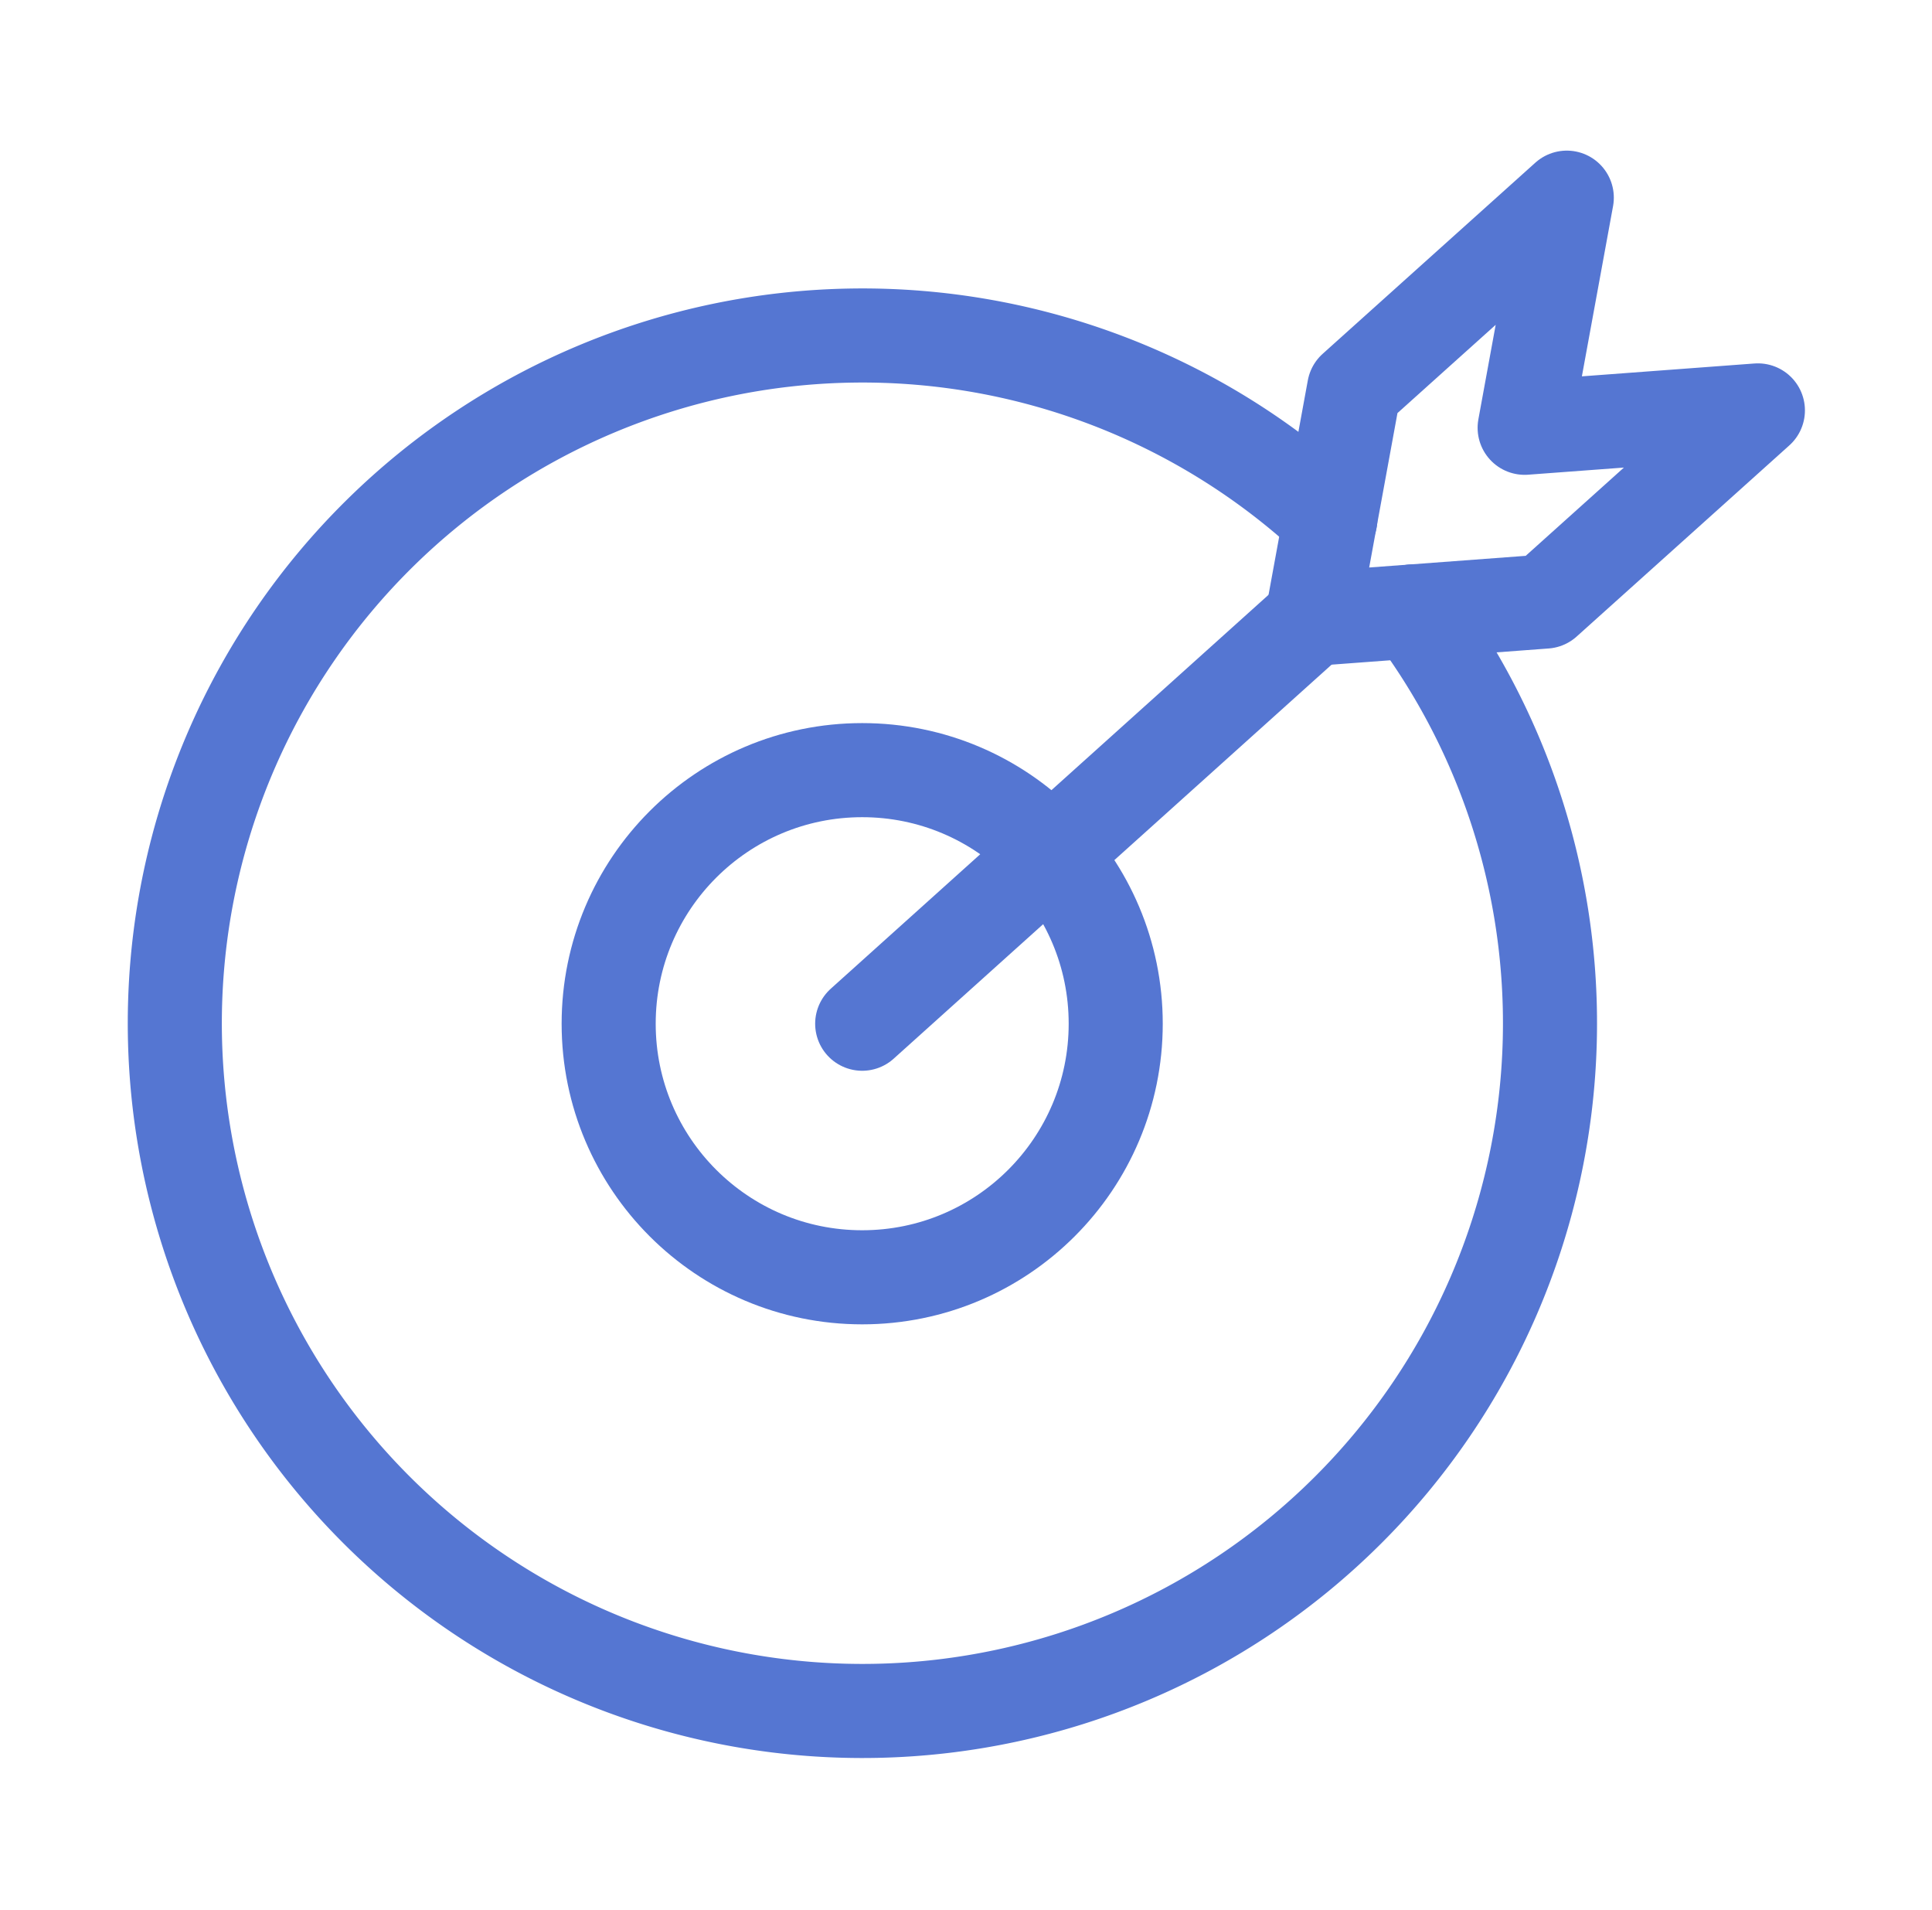
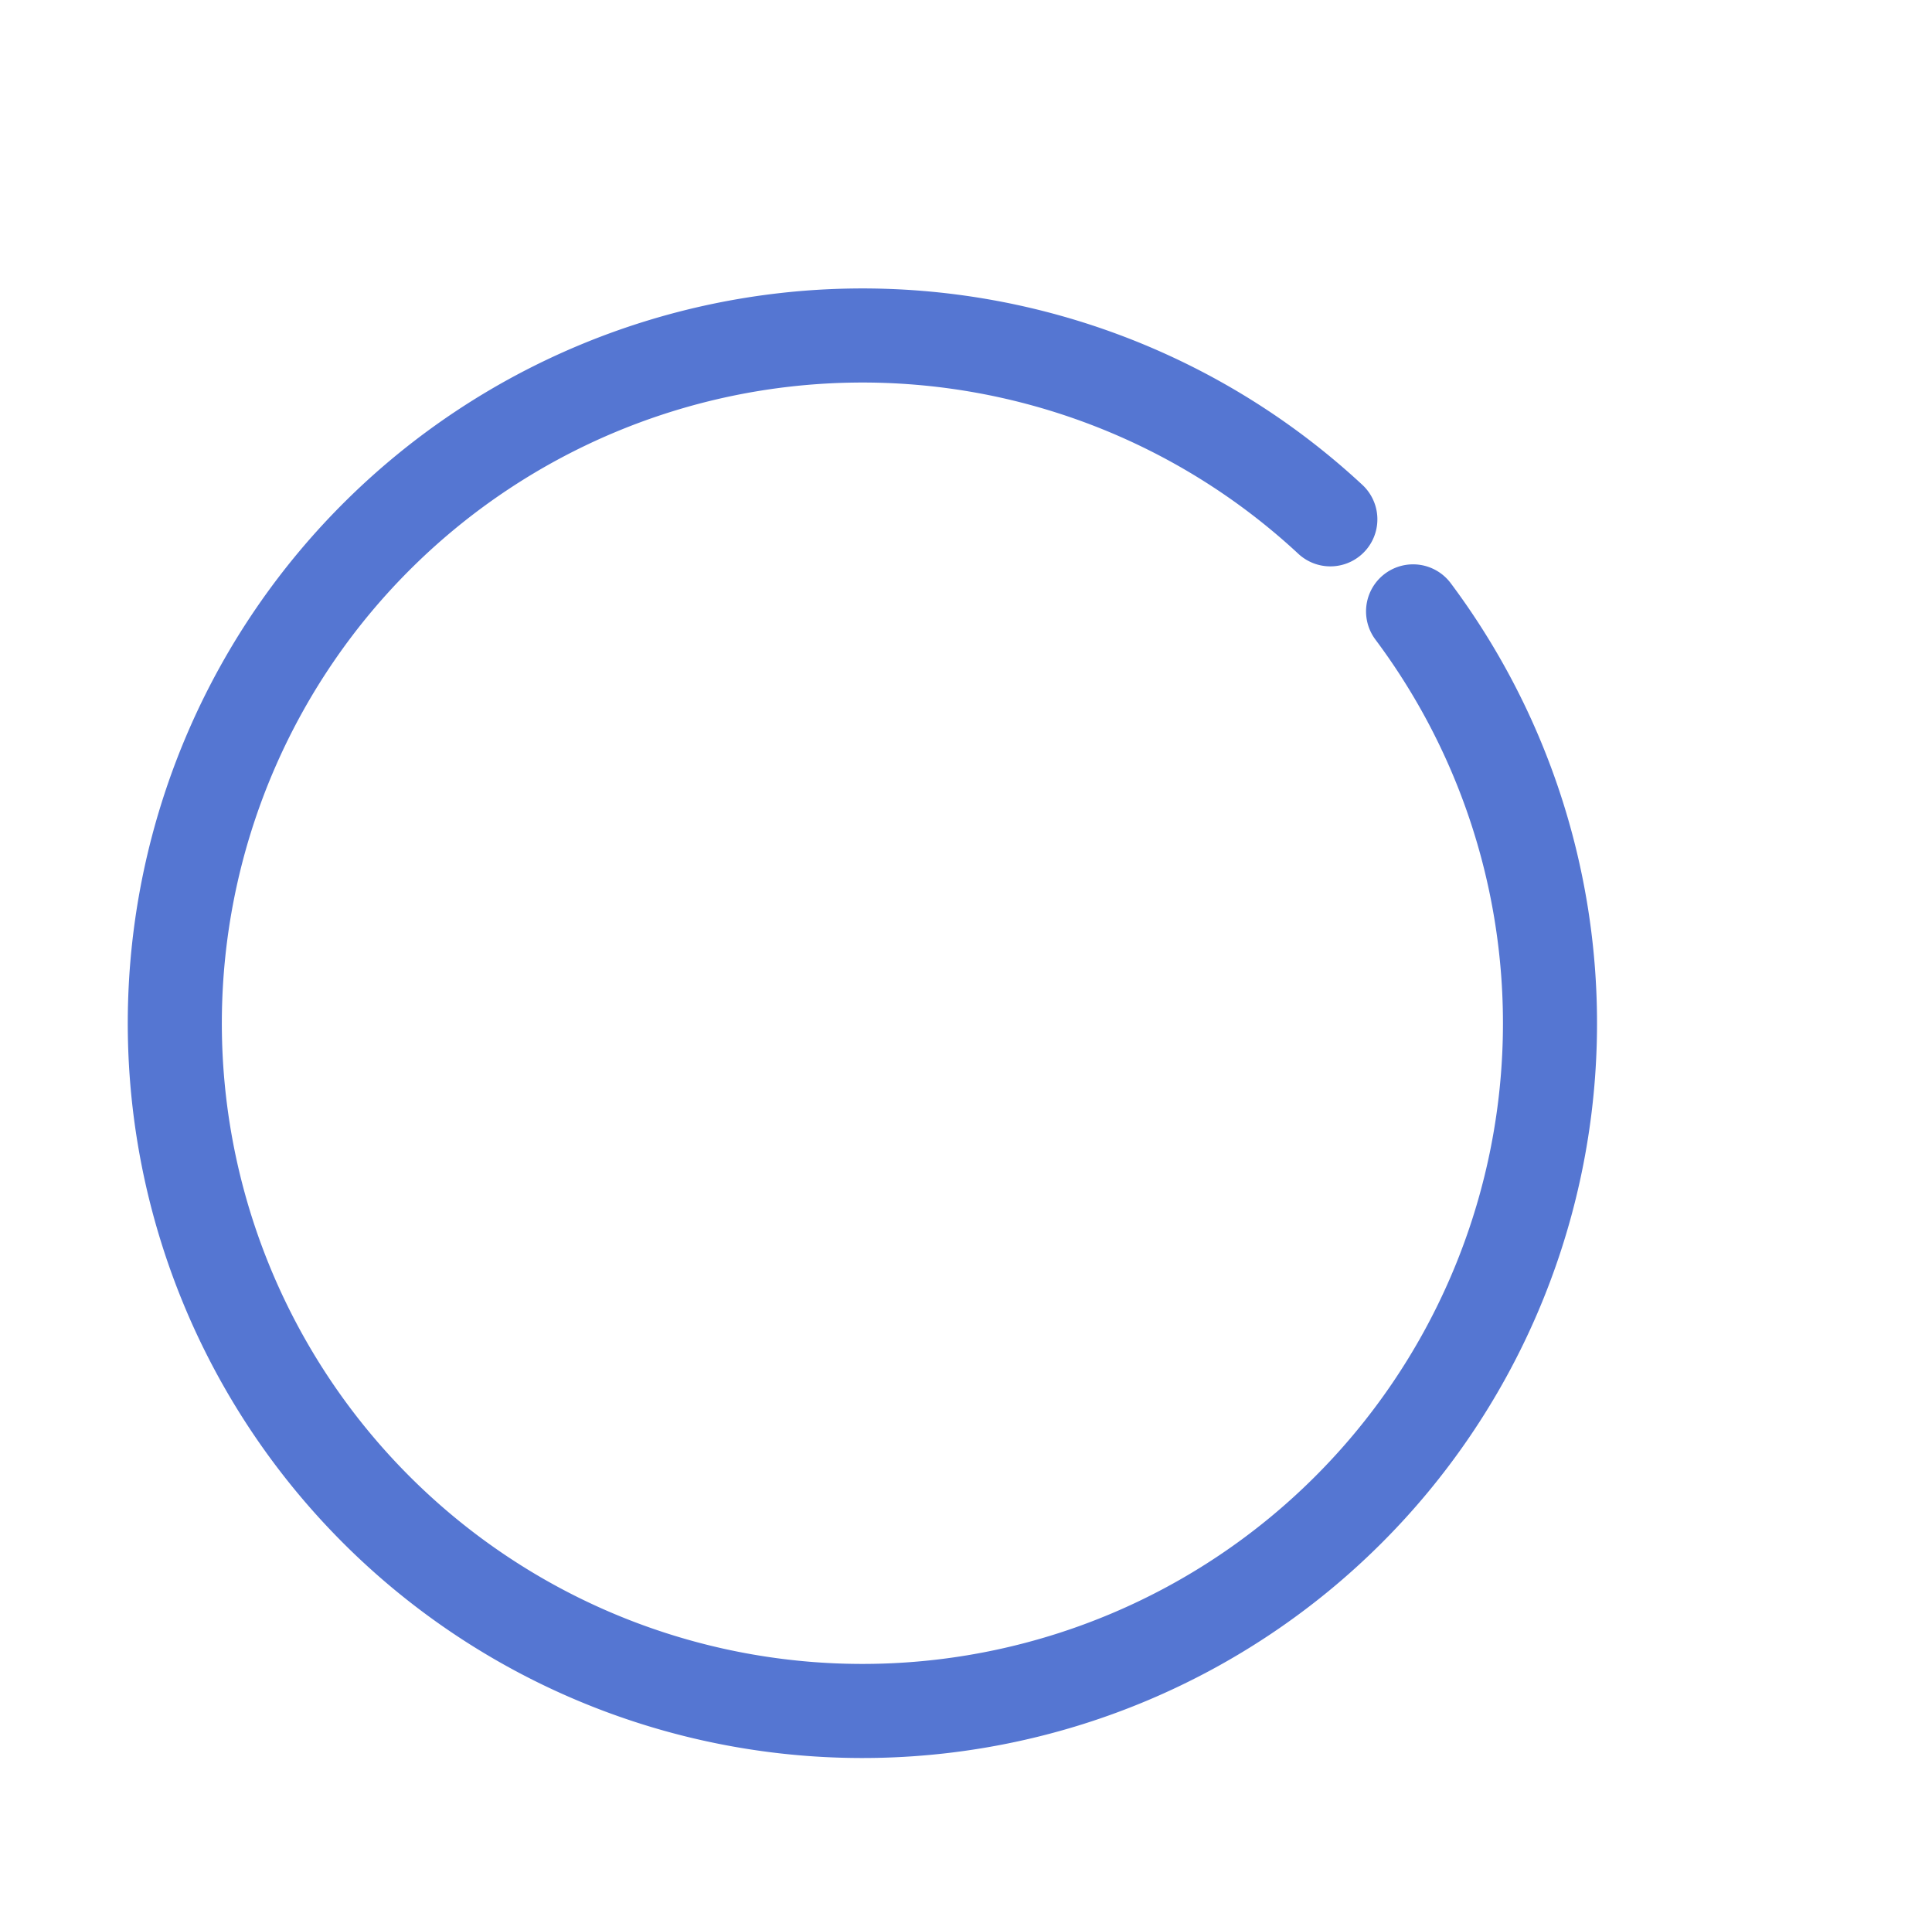
<svg xmlns="http://www.w3.org/2000/svg" width="82.15" height="81.185" viewBox="0 0 82.15 81.185">
  <defs>
    <clipPath id="clip-path">
      <rect id="Rectangle_393" data-name="Rectangle 393" width="82.15" height="81.185" transform="translate(-6 -7)" fill="none" stroke="#5576d2" stroke-width="4" />
    </clipPath>
  </defs>
  <g id="Group_717" data-name="Group 717" transform="translate(6 7)">
    <g id="Group_167" data-name="Group 167" clip-path="url(#clip-path)">
-       <circle id="Ellipse_53" data-name="Ellipse 53" cx="10.78" cy="10.78" r="10.78" transform="translate(19.881 25.74)" fill="none" stroke="#5576d2" stroke-linecap="round" stroke-linejoin="round" stroke-width="4" />
      <path id="Path_212" data-name="Path 212" d="M55.682,27.259a29.237,29.237,0,1,1-3.518-3.914" transform="translate(-1.597 -8.268)" fill="none" stroke="#5576d2" stroke-linecap="round" stroke-linejoin="round" stroke-width="4" />
-       <line id="Line_42" data-name="Line 42" y1="17.207" x2="19.128" transform="translate(30.661 19.313)" fill="none" stroke="#5576d2" stroke-linecap="round" stroke-linejoin="round" stroke-width="4" />
-       <path id="Path_213" data-name="Path 213" d="M116.373,20.17l9.044-8.126-9.918.739L117.291,3l-9.044,8.126-1.792,9.783Z" transform="translate(-56.67 -1.597)" fill="none" stroke="#5576d2" stroke-linecap="round" stroke-linejoin="round" stroke-width="4" />
    </g>
  </g>
</svg>